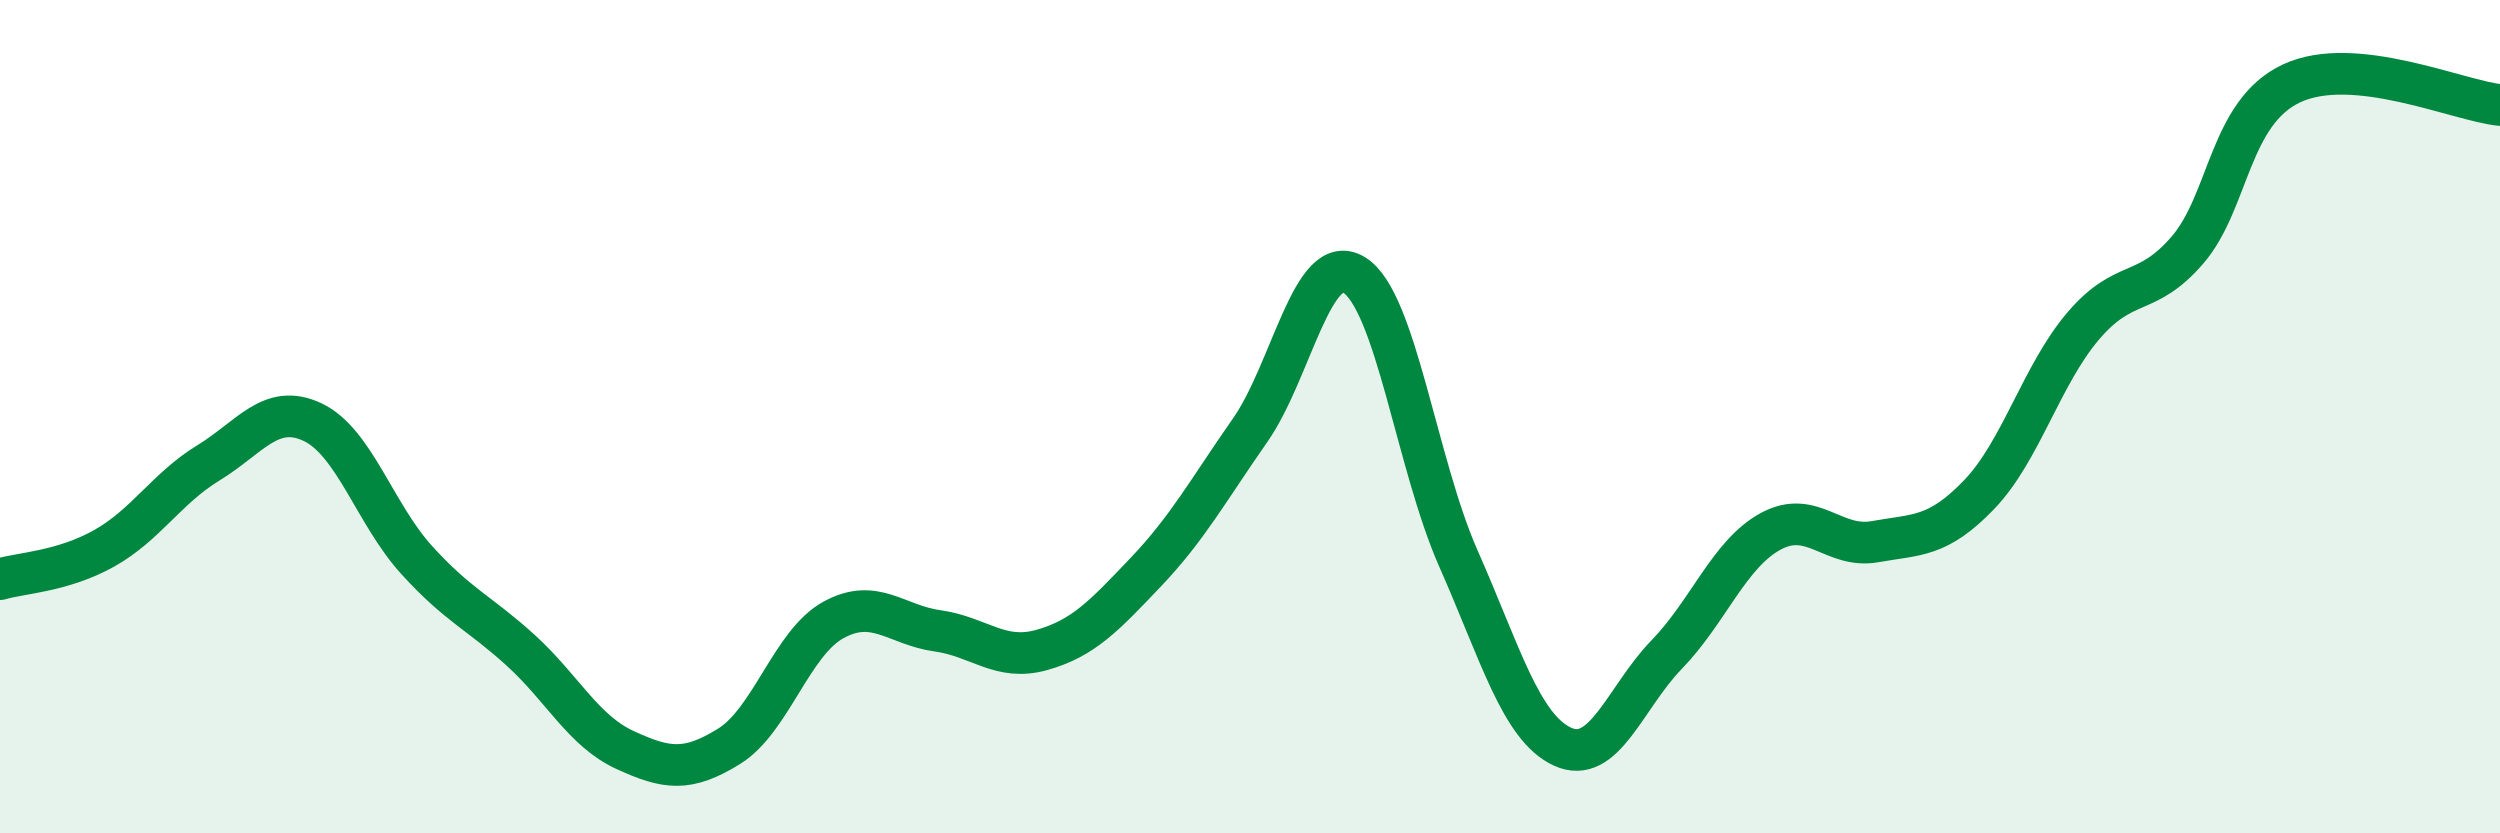
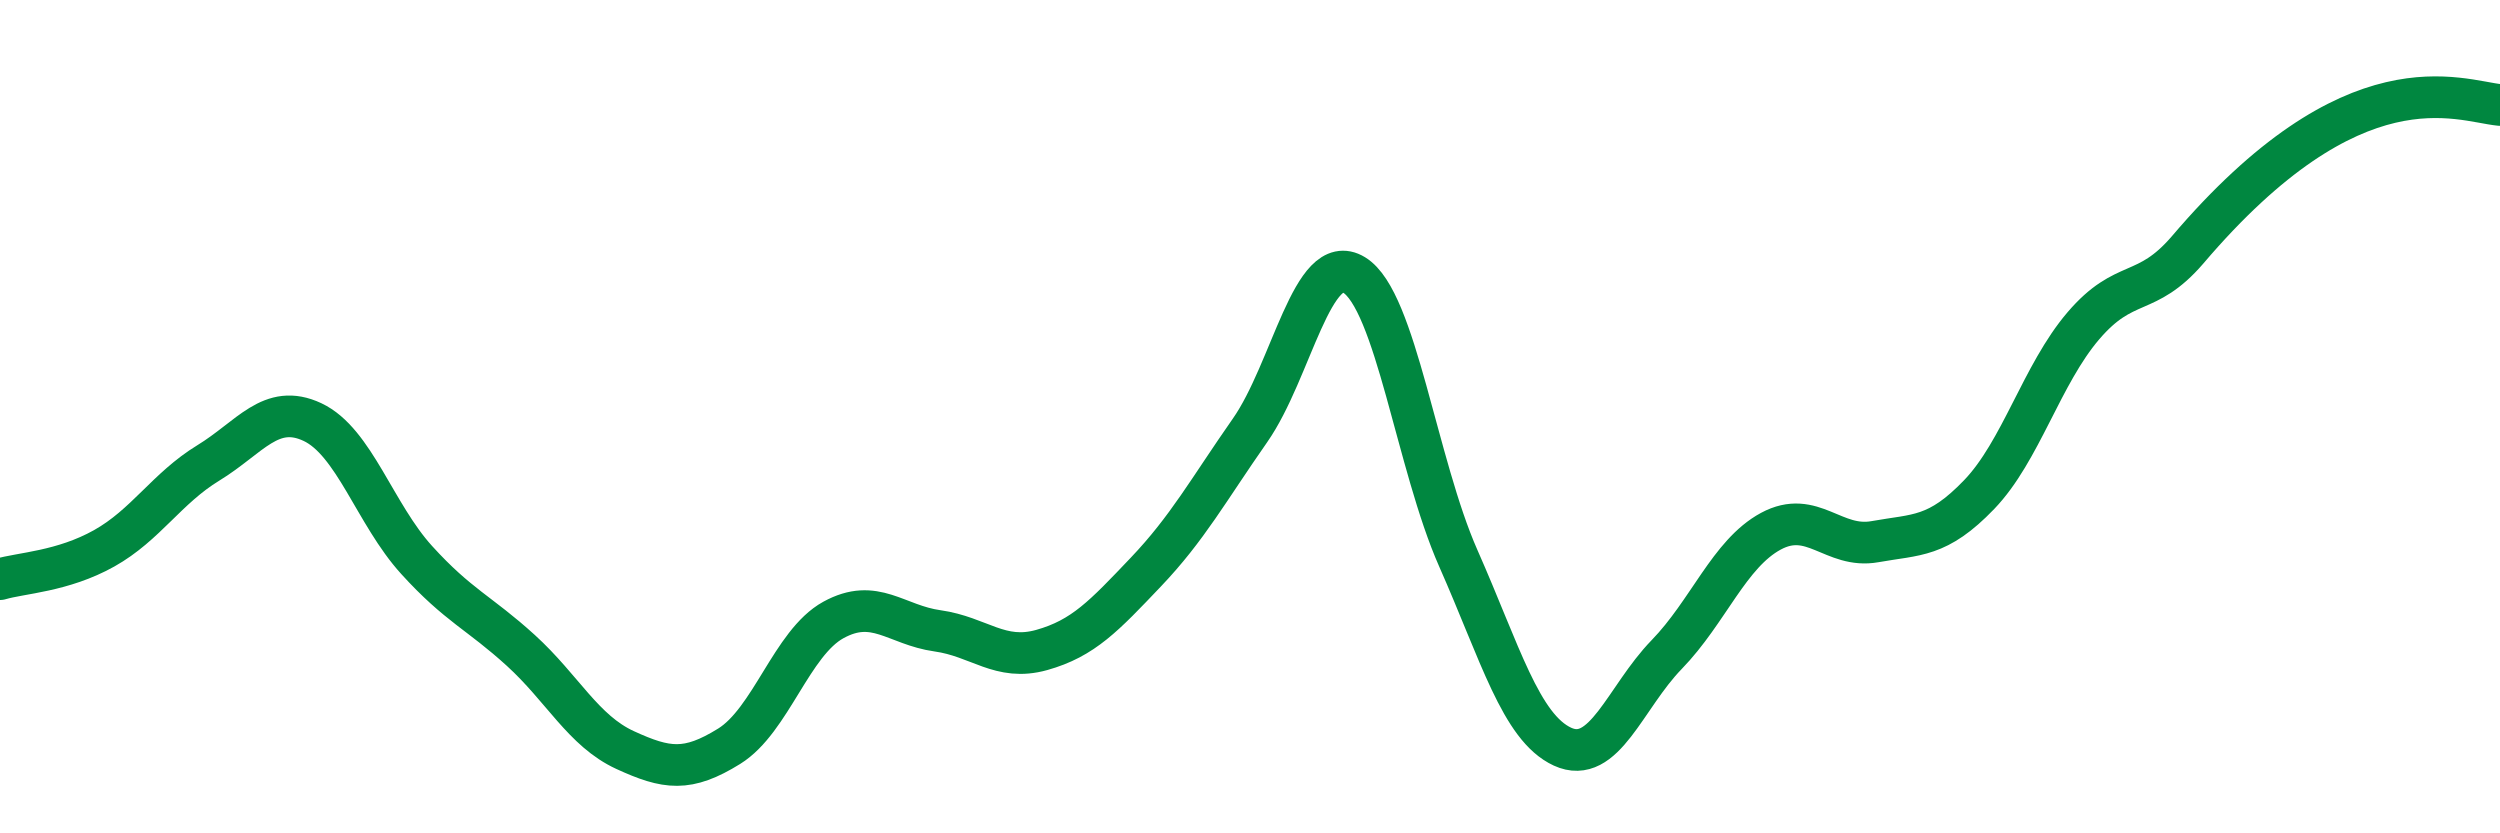
<svg xmlns="http://www.w3.org/2000/svg" width="60" height="20" viewBox="0 0 60 20">
-   <path d="M 0,13.9 C 0.5,13.75 1.5,13.72 2.5,13.16 C 3.5,12.6 4,11.72 5,11.11 C 6,10.5 6.5,9.66 7.5,10.13 C 8.5,10.6 9,12.34 10,13.44 C 11,14.54 11.5,14.7 12.5,15.61 C 13.5,16.52 14,17.54 15,18 C 16,18.46 16.5,18.53 17.5,17.91 C 18.5,17.29 19,15.43 20,14.88 C 21,14.33 21.5,15 22.5,15.14 C 23.5,15.28 24,15.88 25,15.6 C 26,15.32 26.5,14.78 27.5,13.73 C 28.5,12.68 29,11.76 30,10.33 C 31,8.9 31.5,5.99 32.5,6.6 C 33.5,7.21 34,11.14 35,13.4 C 36,15.66 36.5,17.46 37.5,17.92 C 38.5,18.38 39,16.74 40,15.71 C 41,14.68 41.5,13.29 42.5,12.75 C 43.5,12.21 44,13.18 45,13 C 46,12.82 46.5,12.91 47.5,11.87 C 48.5,10.83 49,8.99 50,7.82 C 51,6.65 51.5,7.16 52.5,6 C 53.5,4.84 53.5,2.7 55,2 C 56.5,1.3 59,2.42 60,2.52L60 20L0 20Z" fill="#008740" opacity="0.1" stroke-linecap="round" stroke-linejoin="round" />
-   <path d="M 0,13.9 C 0.5,13.75 1.5,13.72 2.5,13.16 C 3.5,12.6 4,11.72 5,11.11 C 6,10.5 6.5,9.66 7.5,10.13 C 8.5,10.6 9,12.34 10,13.44 C 11,14.54 11.5,14.7 12.5,15.61 C 13.5,16.52 14,17.54 15,18 C 16,18.46 16.5,18.53 17.5,17.91 C 18.5,17.29 19,15.43 20,14.88 C 21,14.33 21.5,15 22.5,15.14 C 23.5,15.28 24,15.88 25,15.6 C 26,15.32 26.5,14.78 27.5,13.73 C 28.5,12.68 29,11.76 30,10.33 C 31,8.9 31.5,5.99 32.5,6.6 C 33.5,7.21 34,11.14 35,13.4 C 36,15.66 36.5,17.46 37.5,17.92 C 38.5,18.38 39,16.74 40,15.71 C 41,14.68 41.5,13.29 42.5,12.75 C 43.5,12.21 44,13.18 45,13 C 46,12.82 46.5,12.91 47.5,11.87 C 48.5,10.83 49,8.99 50,7.82 C 51,6.65 51.5,7.16 52.5,6 C 53.5,4.84 53.5,2.7 55,2 C 56.5,1.3 59,2.42 60,2.52" stroke="#008740" stroke-width="1" fill="none" stroke-linecap="round" stroke-linejoin="round" />
+   <path d="M 0,13.9 C 0.5,13.75 1.5,13.72 2.5,13.16 C 3.5,12.6 4,11.72 5,11.11 C 6,10.5 6.5,9.66 7.5,10.13 C 8.5,10.6 9,12.34 10,13.44 C 11,14.54 11.5,14.7 12.5,15.61 C 13.5,16.52 14,17.54 15,18 C 16,18.46 16.5,18.53 17.5,17.91 C 18.5,17.29 19,15.43 20,14.88 C 21,14.33 21.5,15 22.5,15.14 C 23.5,15.28 24,15.88 25,15.6 C 26,15.32 26.5,14.78 27.5,13.73 C 28.5,12.68 29,11.76 30,10.33 C 31,8.9 31.5,5.99 32.5,6.6 C 33.5,7.21 34,11.14 35,13.4 C 36,15.66 36.5,17.46 37.5,17.92 C 38.5,18.38 39,16.74 40,15.71 C 41,14.68 41.5,13.29 42.5,12.75 C 43.5,12.21 44,13.18 45,13 C 46,12.82 46.5,12.91 47.5,11.87 C 48.5,10.83 49,8.99 50,7.82 C 51,6.65 51.5,7.16 52.5,6 C 56.5,1.3 59,2.42 60,2.52" stroke="#008740" stroke-width="1" fill="none" stroke-linecap="round" stroke-linejoin="round" />
</svg>